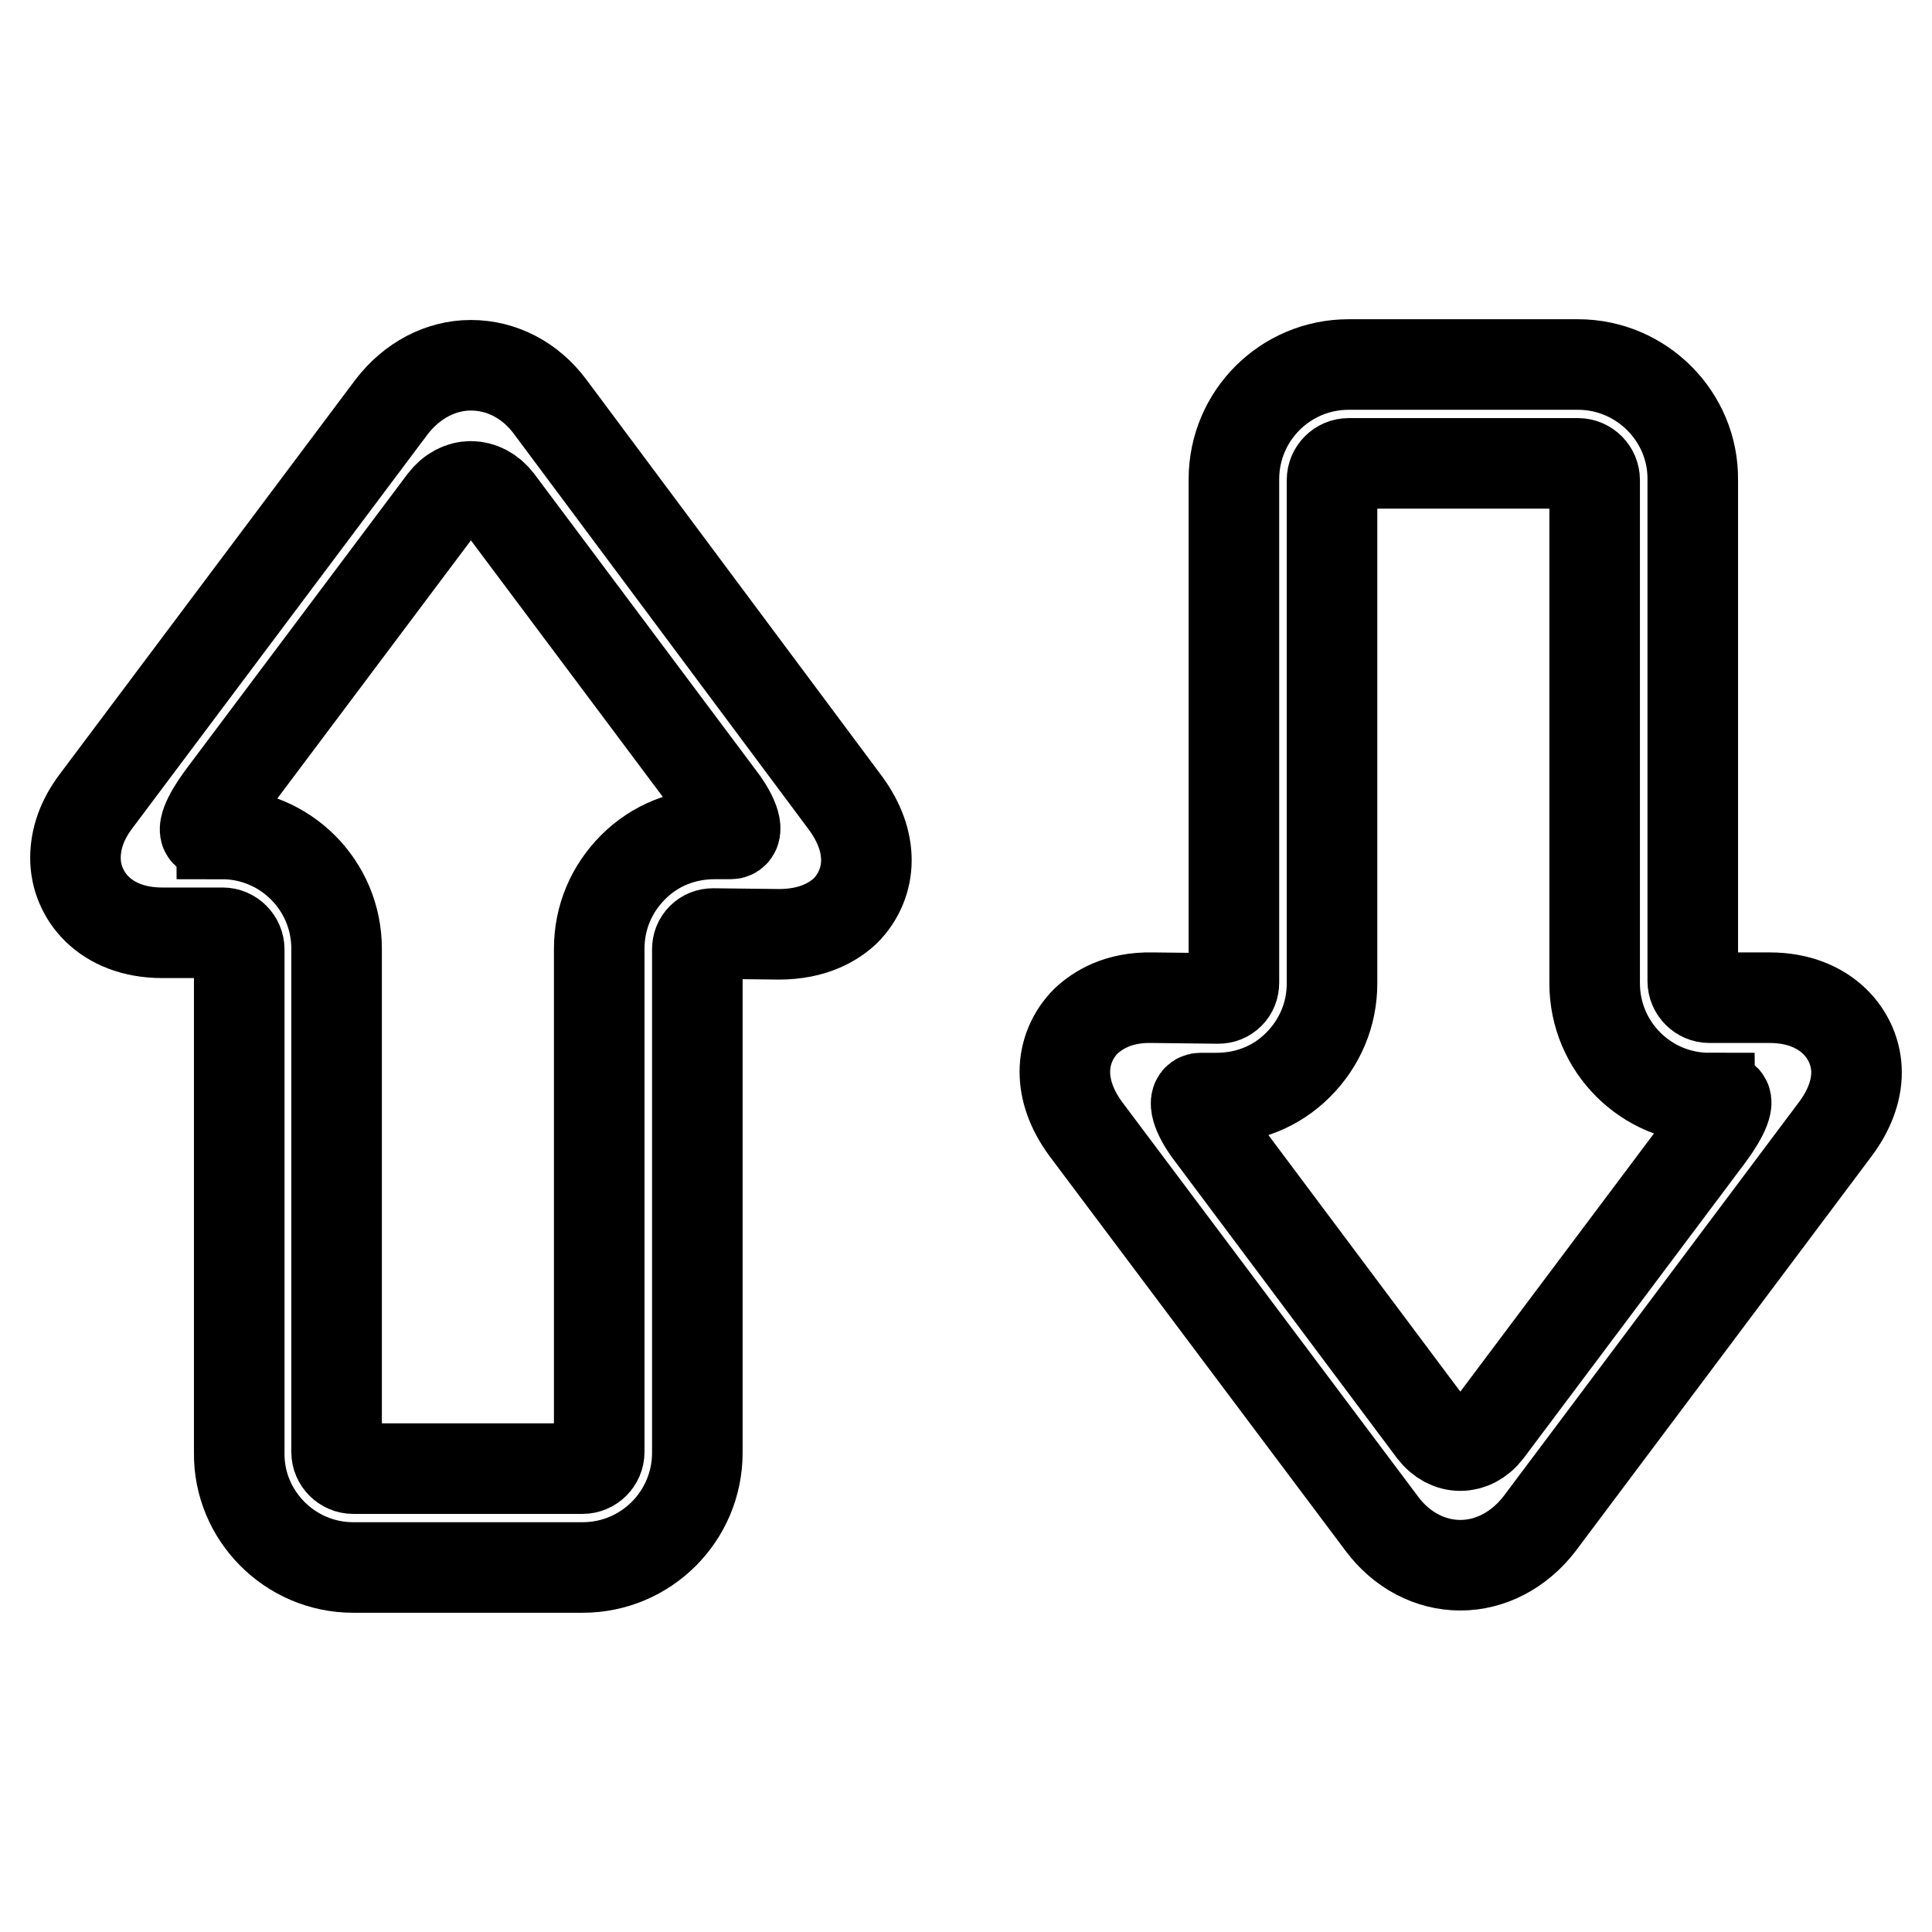
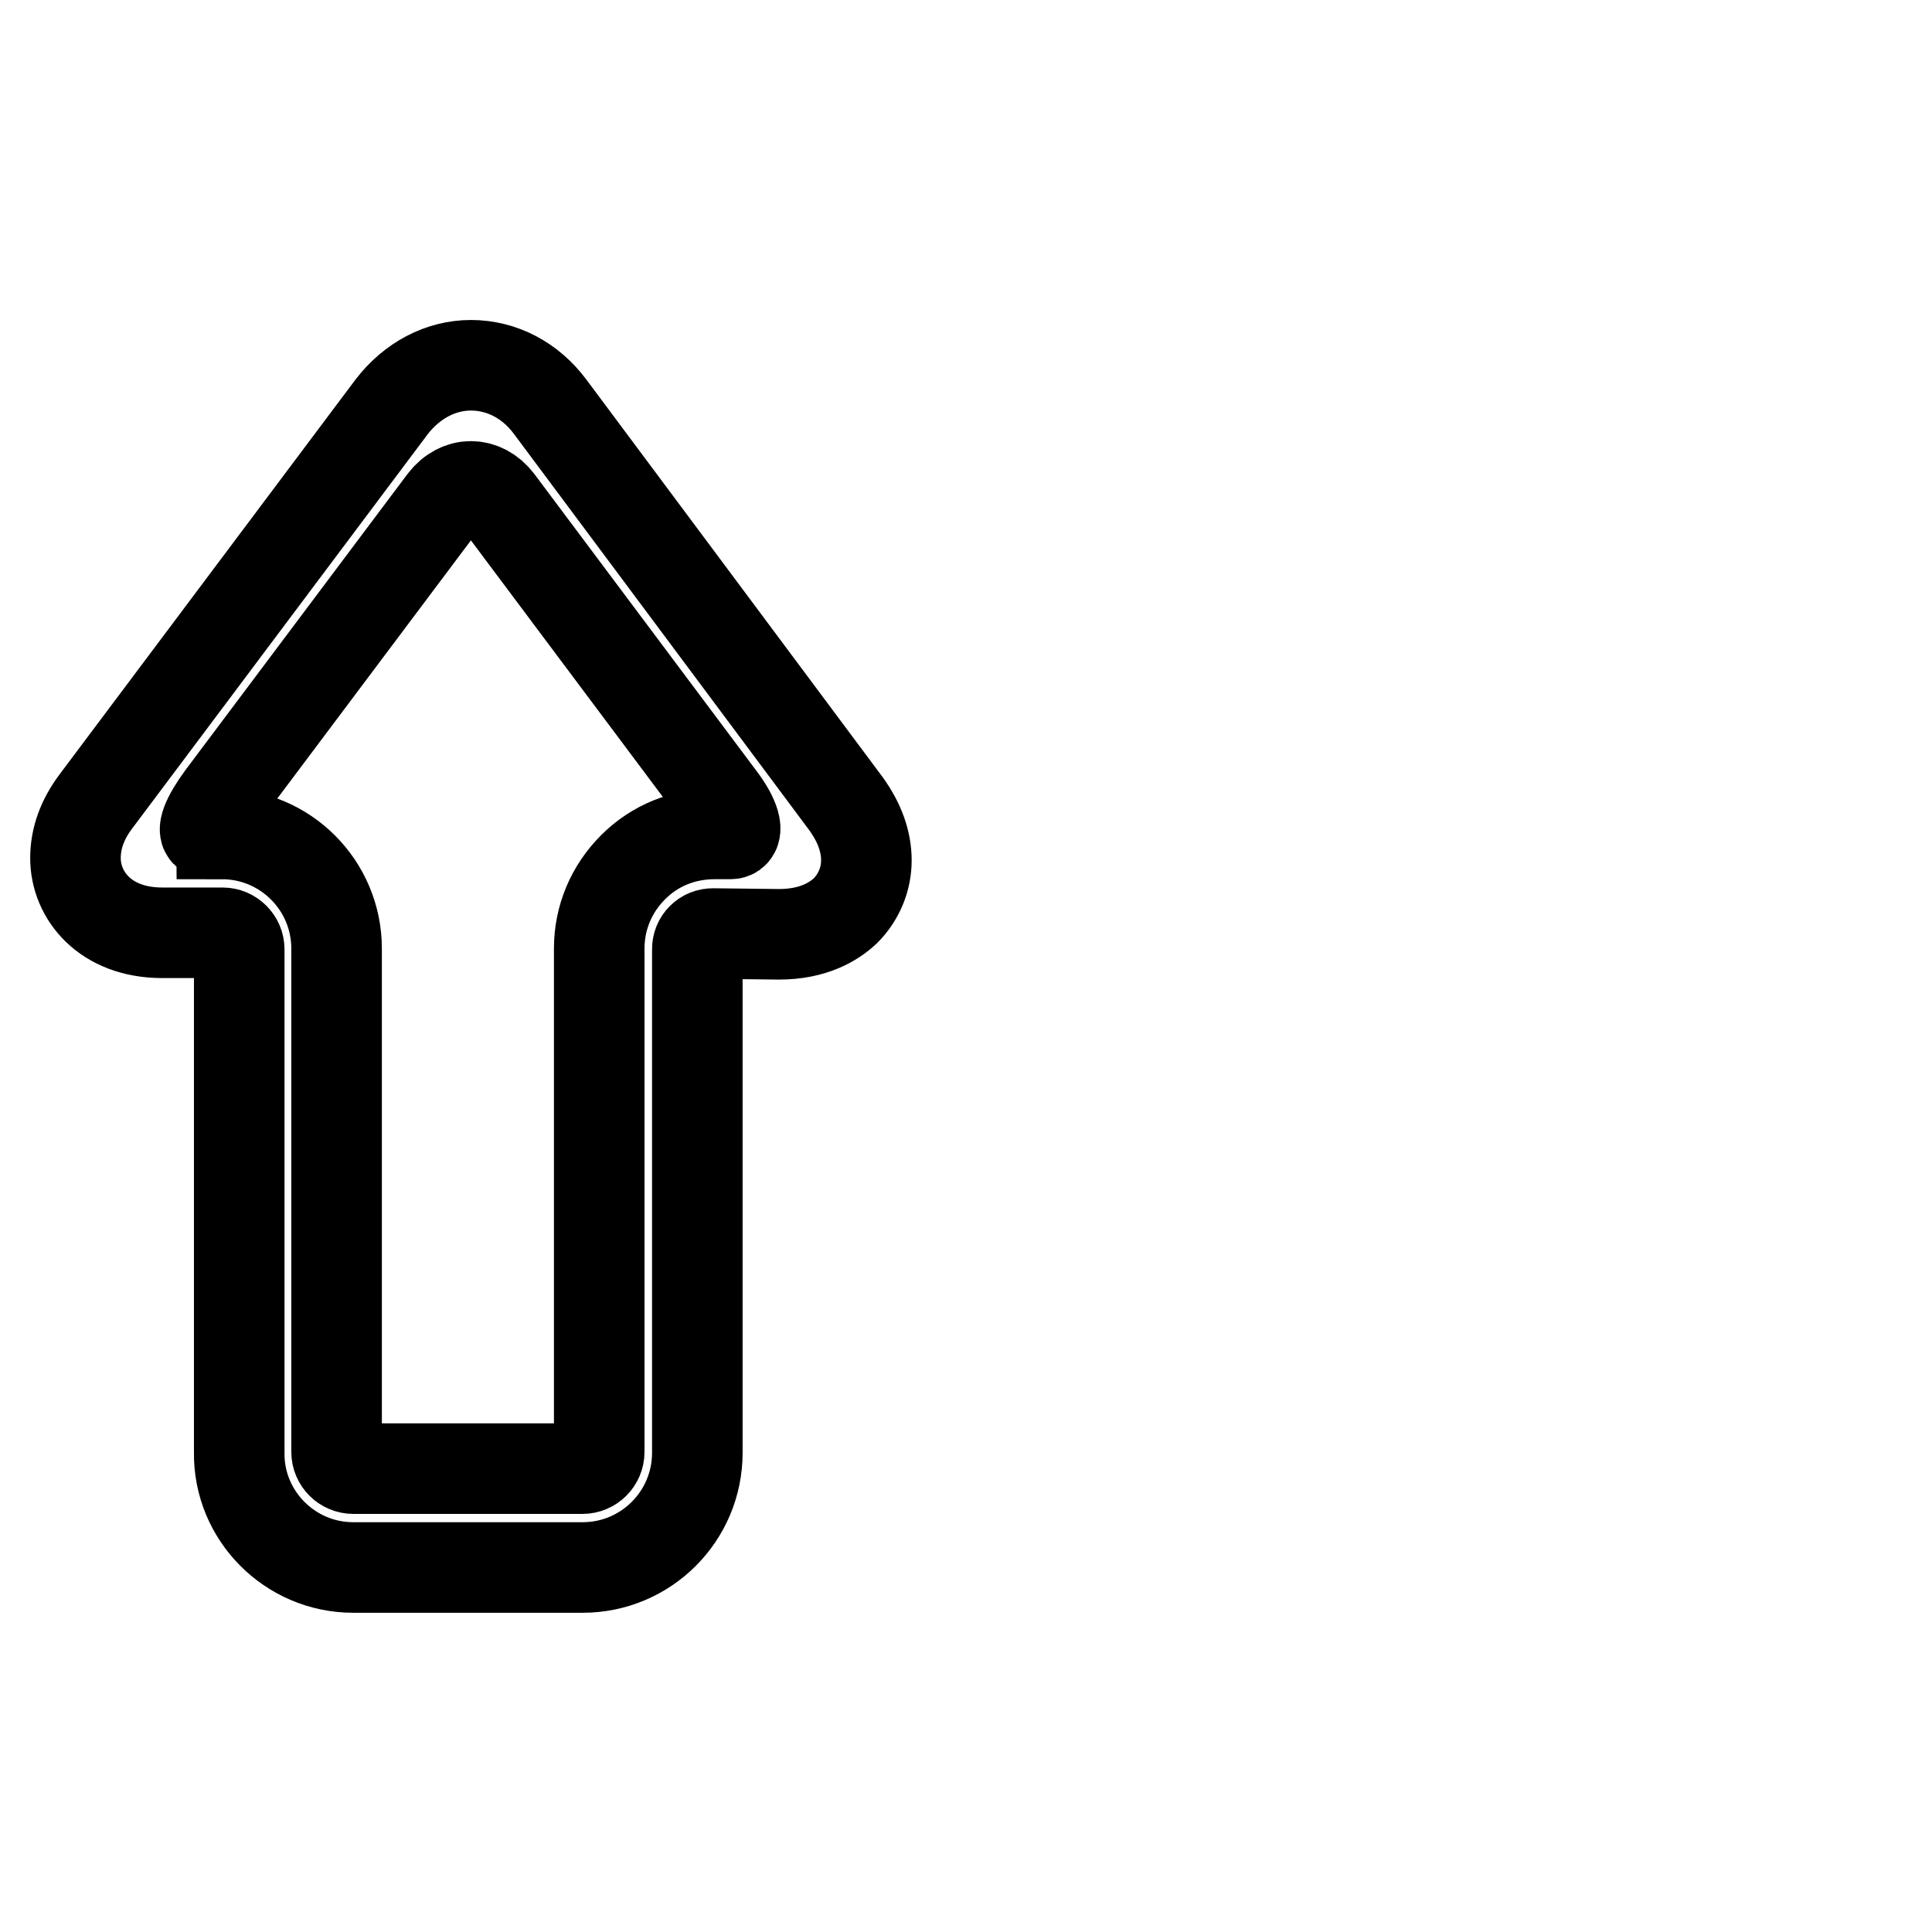
<svg xmlns="http://www.w3.org/2000/svg" version="1.1" x="0px" y="0px" viewBox="0 0 256 256" enable-background="new 0 0 256 256" xml:space="preserve">
  <g>
    <g>
      <g>
        <g>
          <path stroke-width="12" fill-opacity="0" stroke="#000000" d="M46.8,207.7h30.4c8.4,0,15.2-6.8,15.2-15.2v-66.7c0-0.6,0.2-1.1,0.6-1.5c0.4-0.4,0.9-0.6,1.5-0.6l8.7,0.1c4.6,0,7.3-1.7,8.8-3.1c1.8-1.8,2.8-4.2,2.8-6.7c0-2.5-0.9-5-2.7-7.5L72.9,53.9c-2.6-3.5-6.4-5.5-10.5-5.5c-4,0-7.8,2-10.5,5.5l-39.2,52.3c-1.8,2.4-2.7,4.9-2.7,7.5c0,4.9,3.9,9.9,11.5,9.9h8c1.2,0,2.2,1,2.2,2.2v66.7C31.6,200.8,38.4,207.7,46.8,207.7z M27.6,110.4c-1,0-0.2-2.1,1.8-4.8l29.4-39.2c2-2.6,5.2-2.6,7.2,0l29.4,39.3c2,2.6,2.6,4.8,1.4,4.8l-2.1,0c-4.1,0-7.9,1.5-10.8,4.4c-2.9,2.9-4.5,6.7-4.5,10.8v66.7c0,1.2-1,2.2-2.2,2.2H46.8c-1.2,0-2.2-1-2.2-2.2v-66.7c0-8.4-6.8-15.2-15.2-15.2C29.4,110.4,28.6,110.4,27.6,110.4z" />
-           <path stroke-width="12" fill-opacity="0" stroke="#000000" d="M209.1,48.3h-30.4c-8.4,0-15.2,6.8-15.2,15.2v66.7c0,0.6-0.2,1.1-0.6,1.5c-0.4,0.4-0.9,0.6-1.5,0.6l-8.7-0.1c-4.6-0.1-7.3,1.7-8.8,3.1c-1.8,1.8-2.8,4.2-2.8,6.7c0,2.5,0.9,5,2.7,7.5l39.3,52.4c2.6,3.5,6.4,5.5,10.4,5.5c4,0,7.8-2,10.5-5.5l39.2-52.3c1.8-2.4,2.8-5,2.8-7.5c0-4.9-4-9.9-11.5-9.9h-8c-1.2,0-2.2-1-2.2-2.2V63.6C224.4,55.2,217.5,48.3,209.1,48.3z M228.3,145.6c1,0,0.2,2.1-1.8,4.8l-29.4,39.2c-2,2.6-5.2,2.6-7.2,0l-29.4-39.3c-2-2.6-2.6-4.8-1.4-4.8l2.1,0c4.1,0,7.9-1.5,10.8-4.4c2.9-2.9,4.5-6.7,4.5-10.8V63.6c0-1.2,1-2.2,2.2-2.2h30.4c1.2,0,2.2,1,2.2,2.2v66.7c0,8.4,6.8,15.2,15.2,15.2C226.5,145.6,227.3,145.6,228.3,145.6z" />
        </g>
      </g>
      <g />
      <g />
      <g />
      <g />
      <g />
      <g />
      <g />
      <g />
      <g />
      <g />
      <g />
      <g />
      <g />
      <g />
      <g />
    </g>
  </g>
</svg>